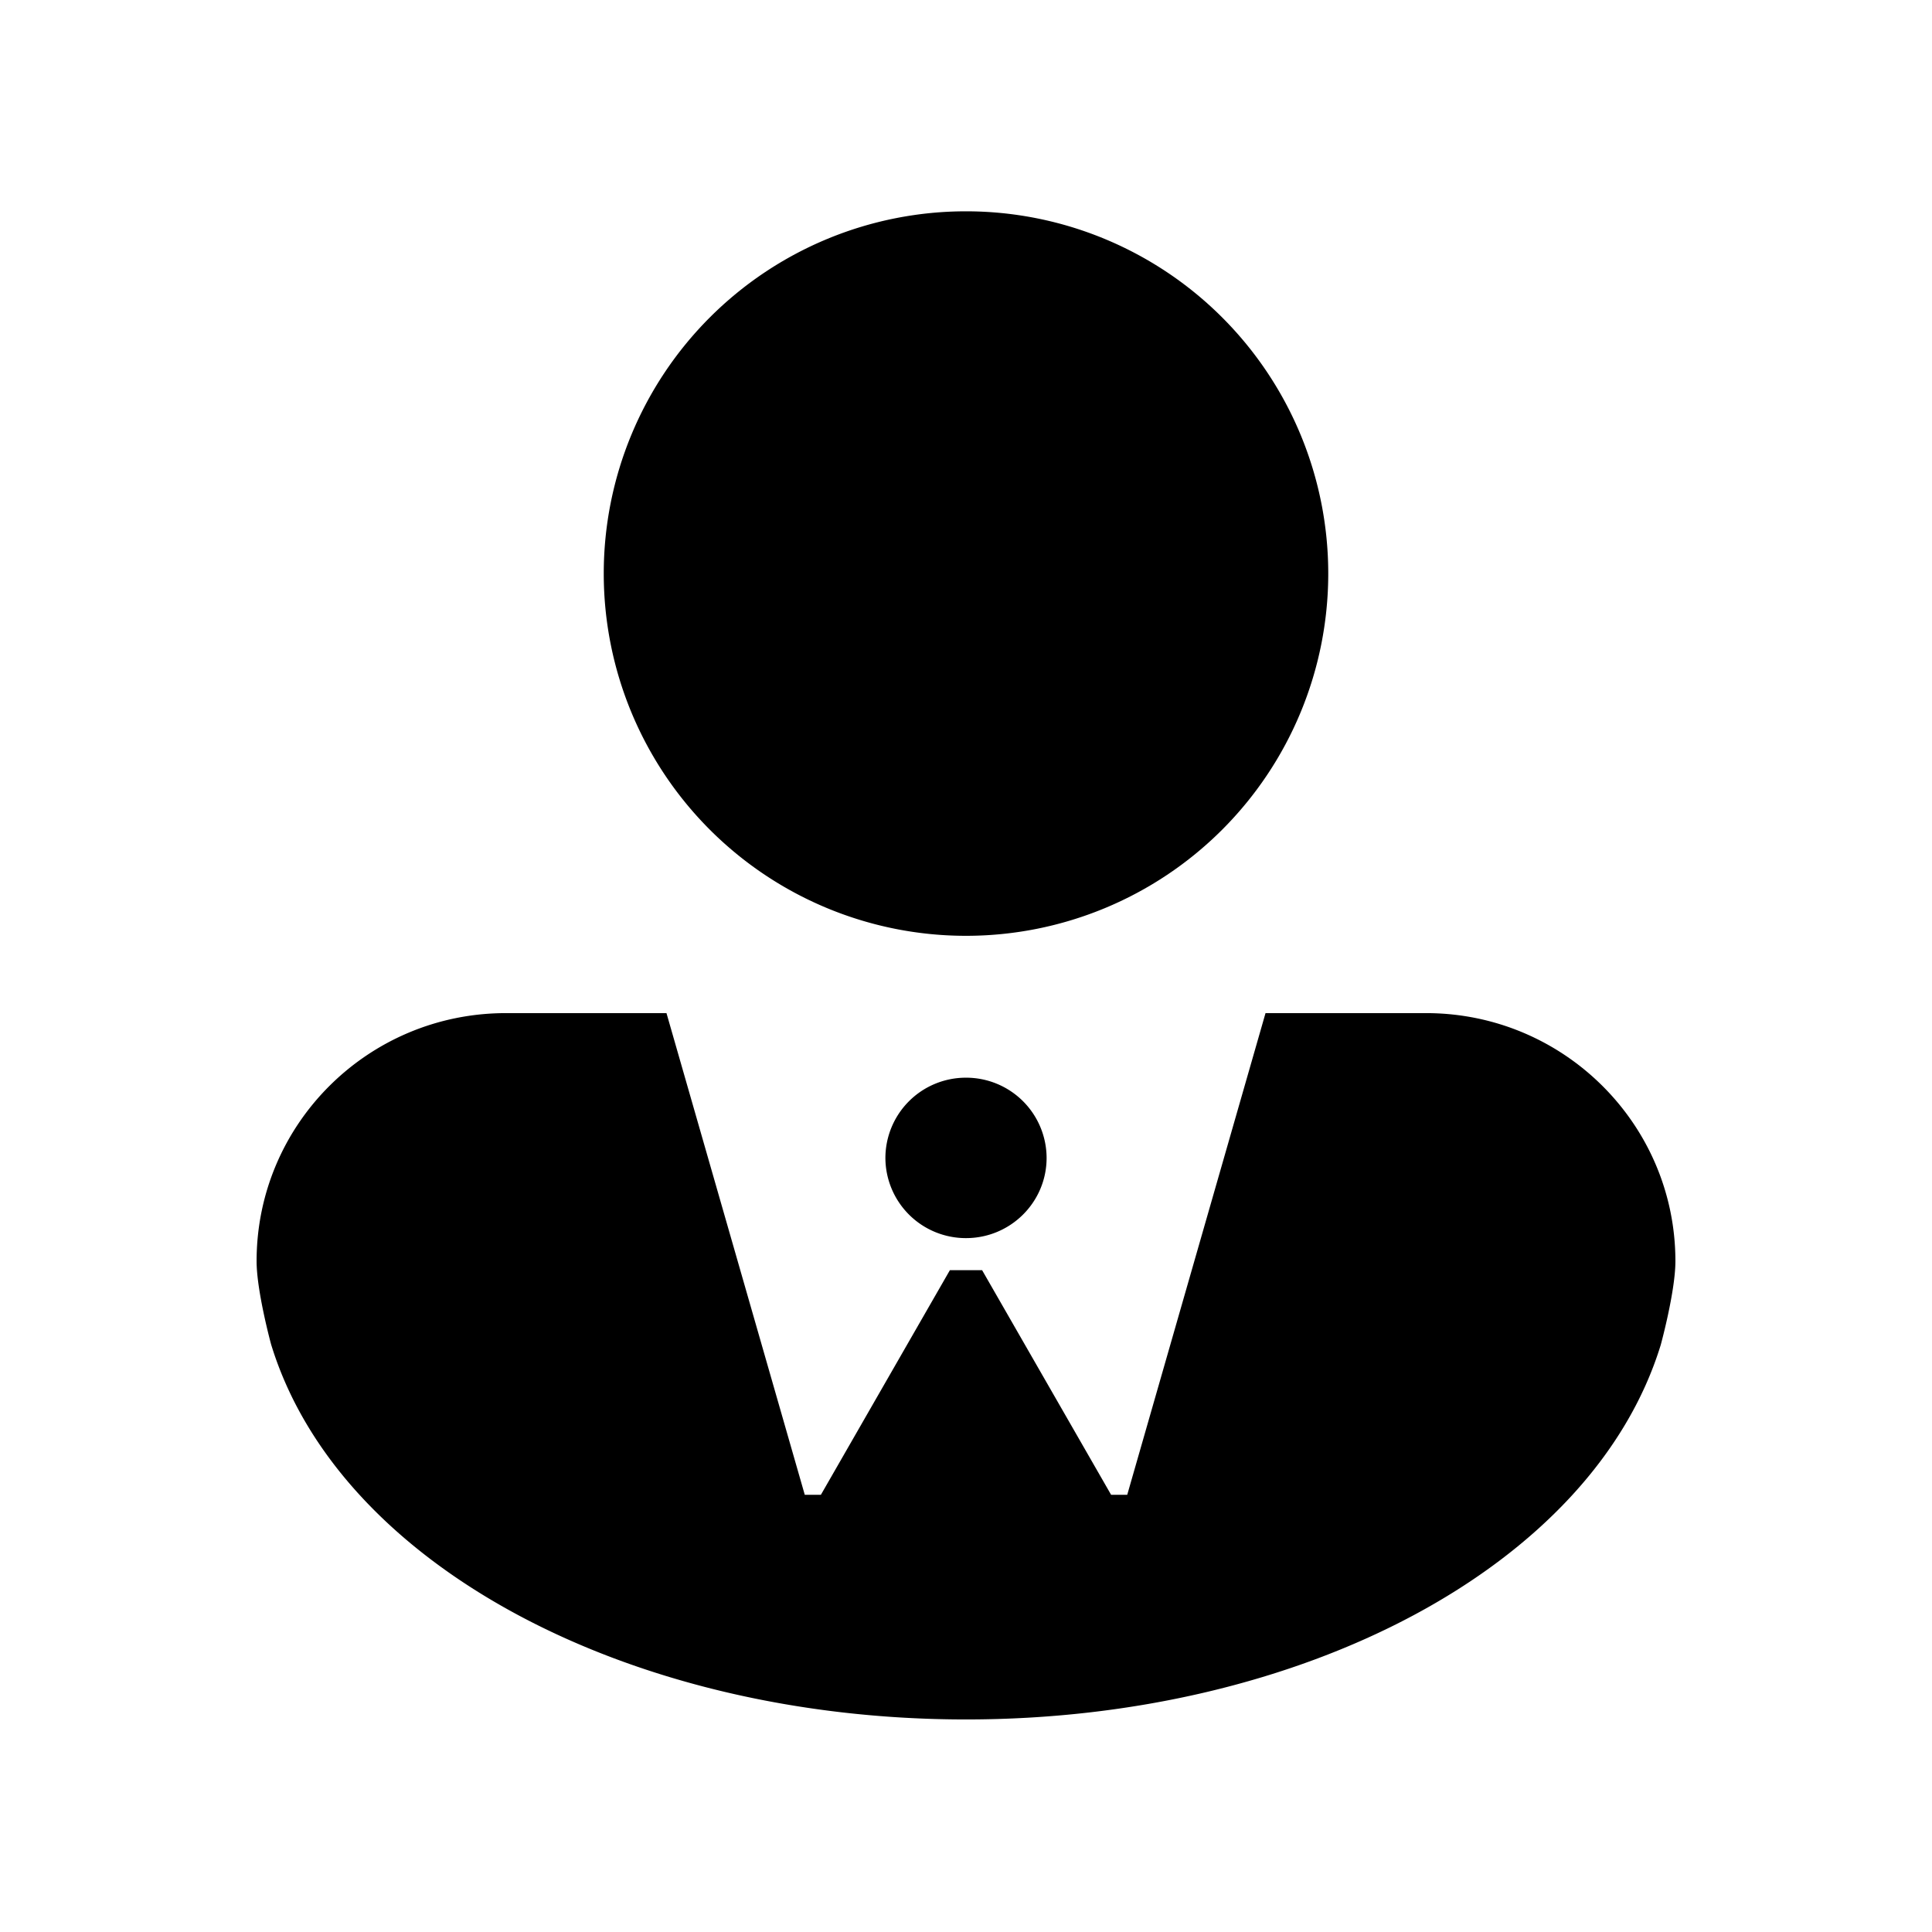
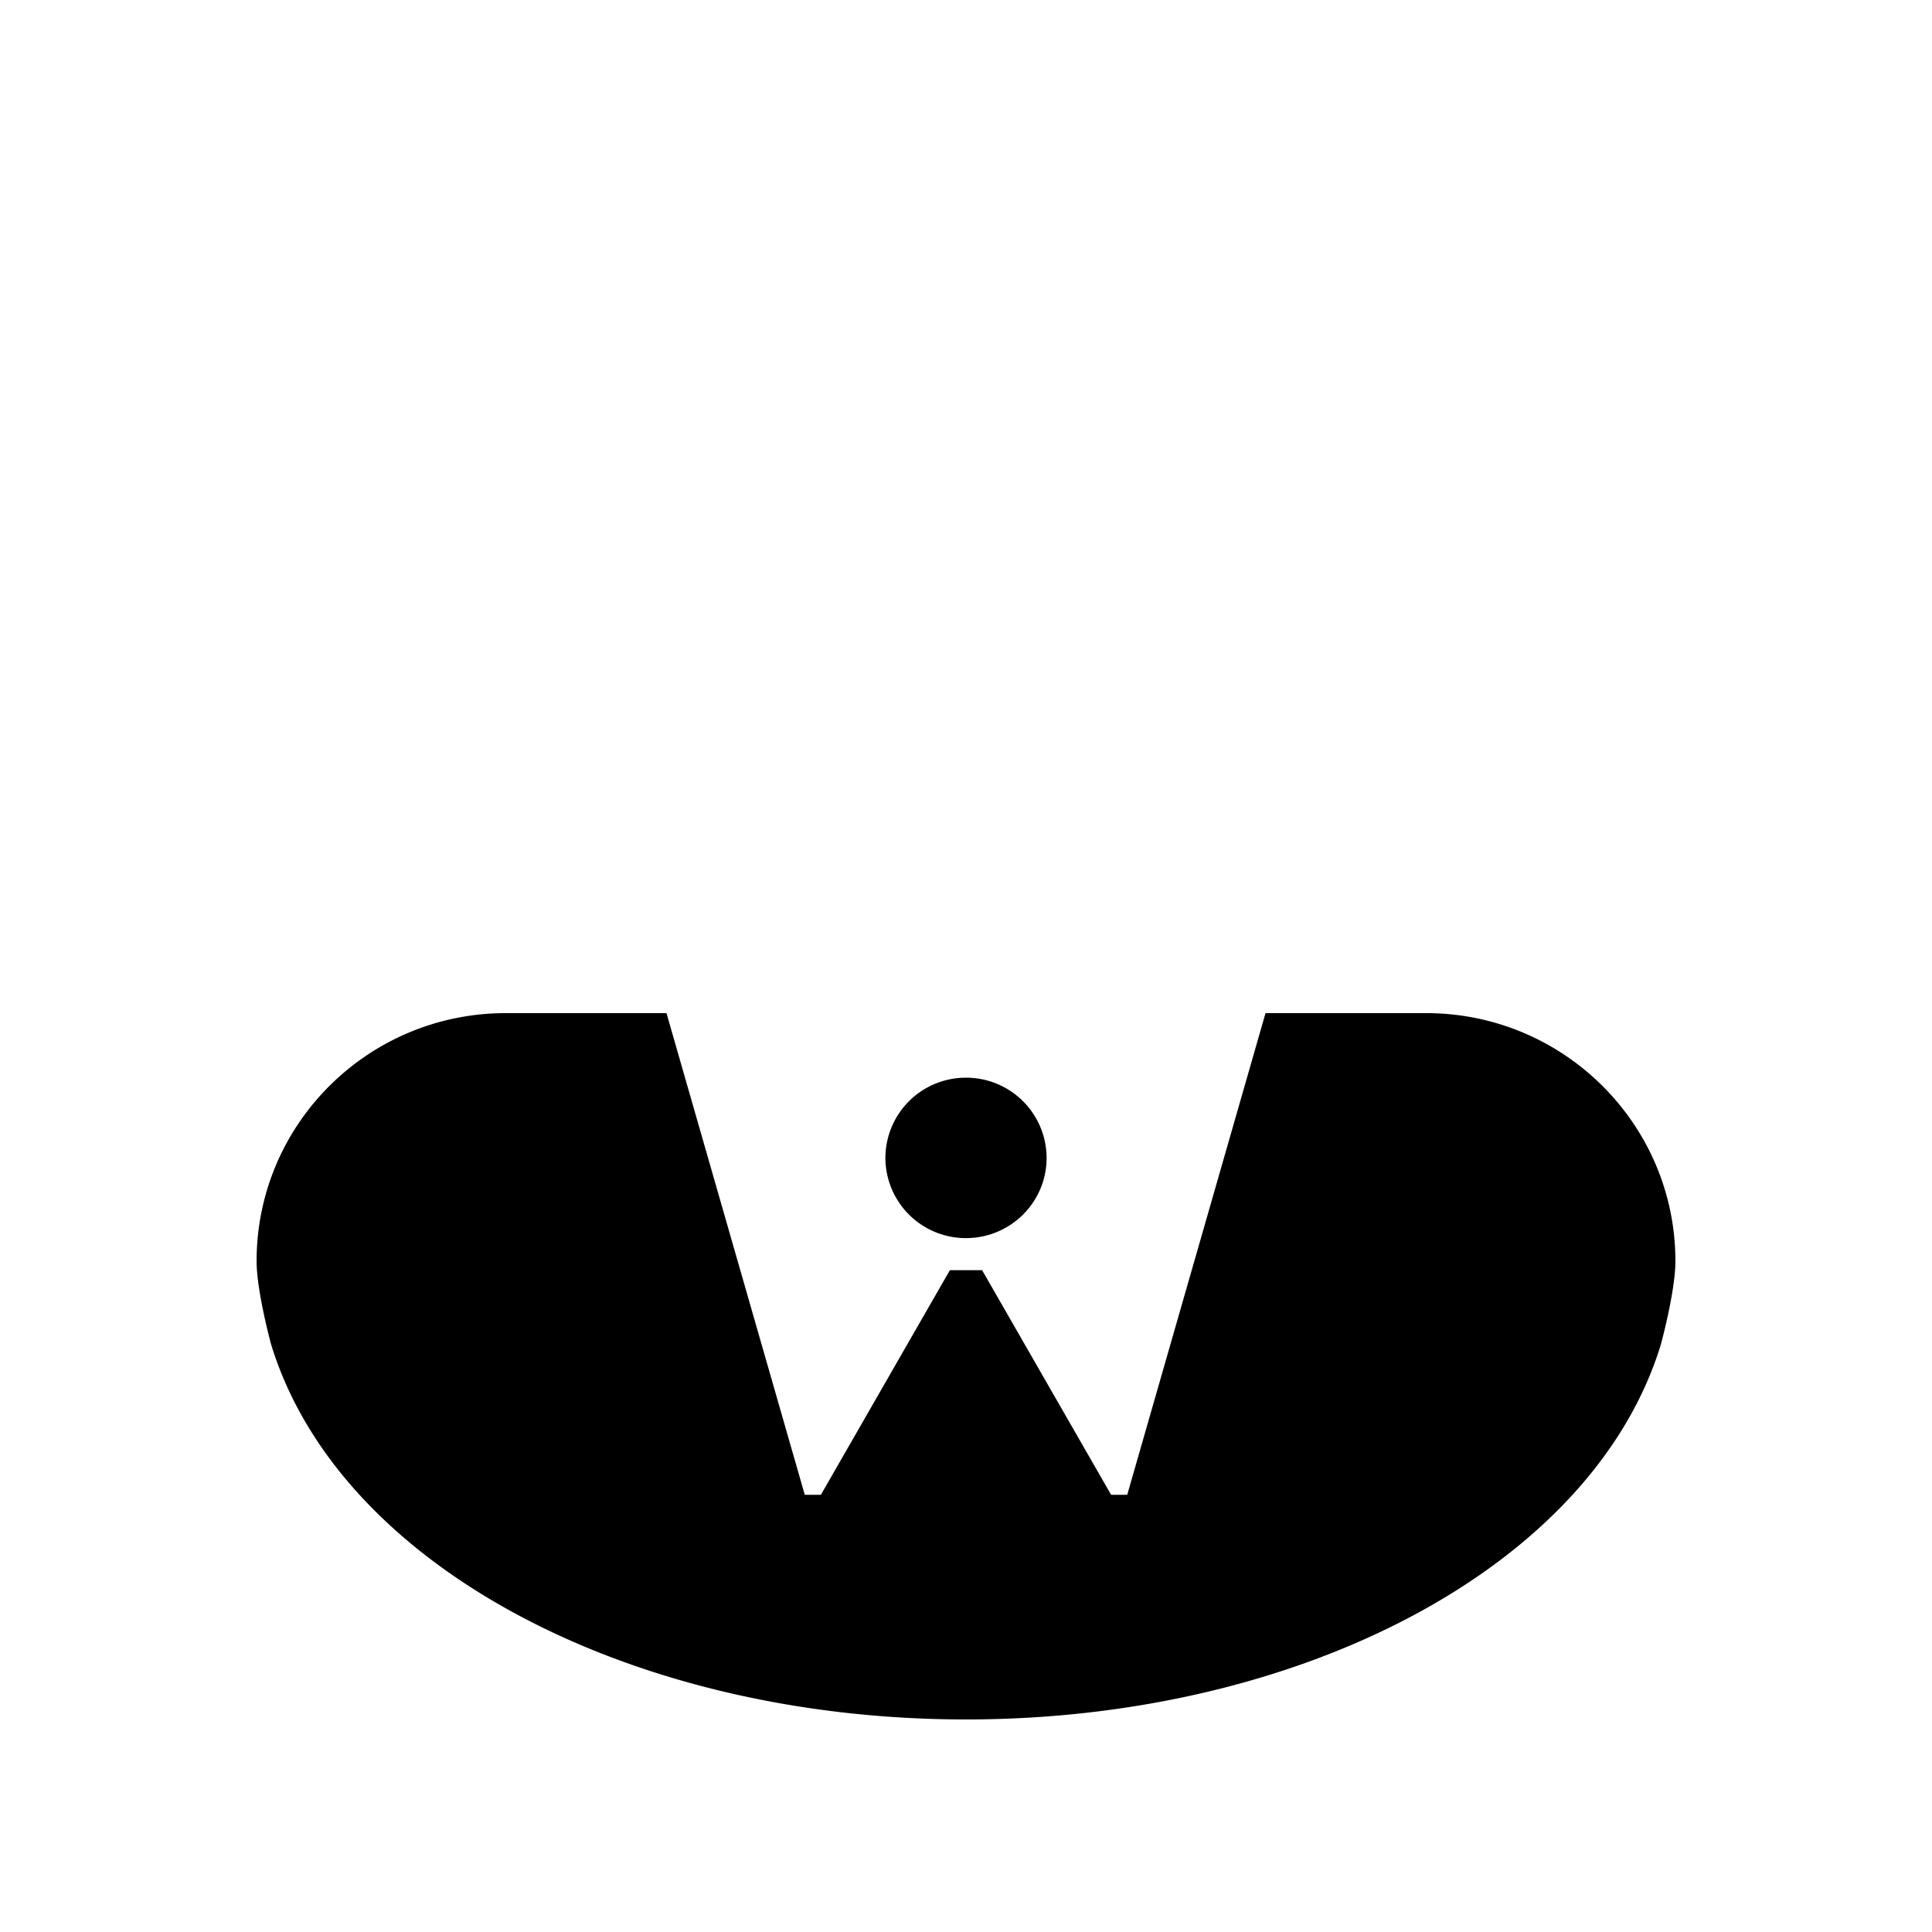
<svg xmlns="http://www.w3.org/2000/svg" width="64" height="64" viewBox="0 0 64 64">
-   <path fill-rule="evenodd" d="M36.807 49.517h.534l4.581-15.956h5.32c4.559 0 8.258 3.684 8.258 8.218 0 1.002-.486 2.774-.486 2.774C52.76 51.884 43.114 56.959 32 56.959c-11.128 0-20.78-5.086-23.021-12.43 0 0-.479-1.758-.479-2.75 0-4.54 3.695-8.218 8.258-8.218h5.32l4.581 15.956h.534l4.273-7.44h1.068l4.273 7.44h-9.614zM32 41.014c1.475 0 2.67-1.19 2.67-2.658A2.664 2.664 0 0 0 32 35.7a2.664 2.664 0 0 0-2.67 2.657A2.664 2.664 0 0 0 32 41.014zM20 19a12 12 0 1 0 24 0 12 12 0 1 0-24 0z" />
+   <path fill-rule="evenodd" d="M36.807 49.517h.534l4.581-15.956h5.32c4.559 0 8.258 3.684 8.258 8.218 0 1.002-.486 2.774-.486 2.774C52.76 51.884 43.114 56.959 32 56.959c-11.128 0-20.78-5.086-23.021-12.43 0 0-.479-1.758-.479-2.75 0-4.54 3.695-8.218 8.258-8.218h5.32l4.581 15.956h.534l4.273-7.44h1.068l4.273 7.44h-9.614zM32 41.014c1.475 0 2.67-1.19 2.67-2.658A2.664 2.664 0 0 0 32 35.7a2.664 2.664 0 0 0-2.67 2.657A2.664 2.664 0 0 0 32 41.014zM20 19z" />
</svg>